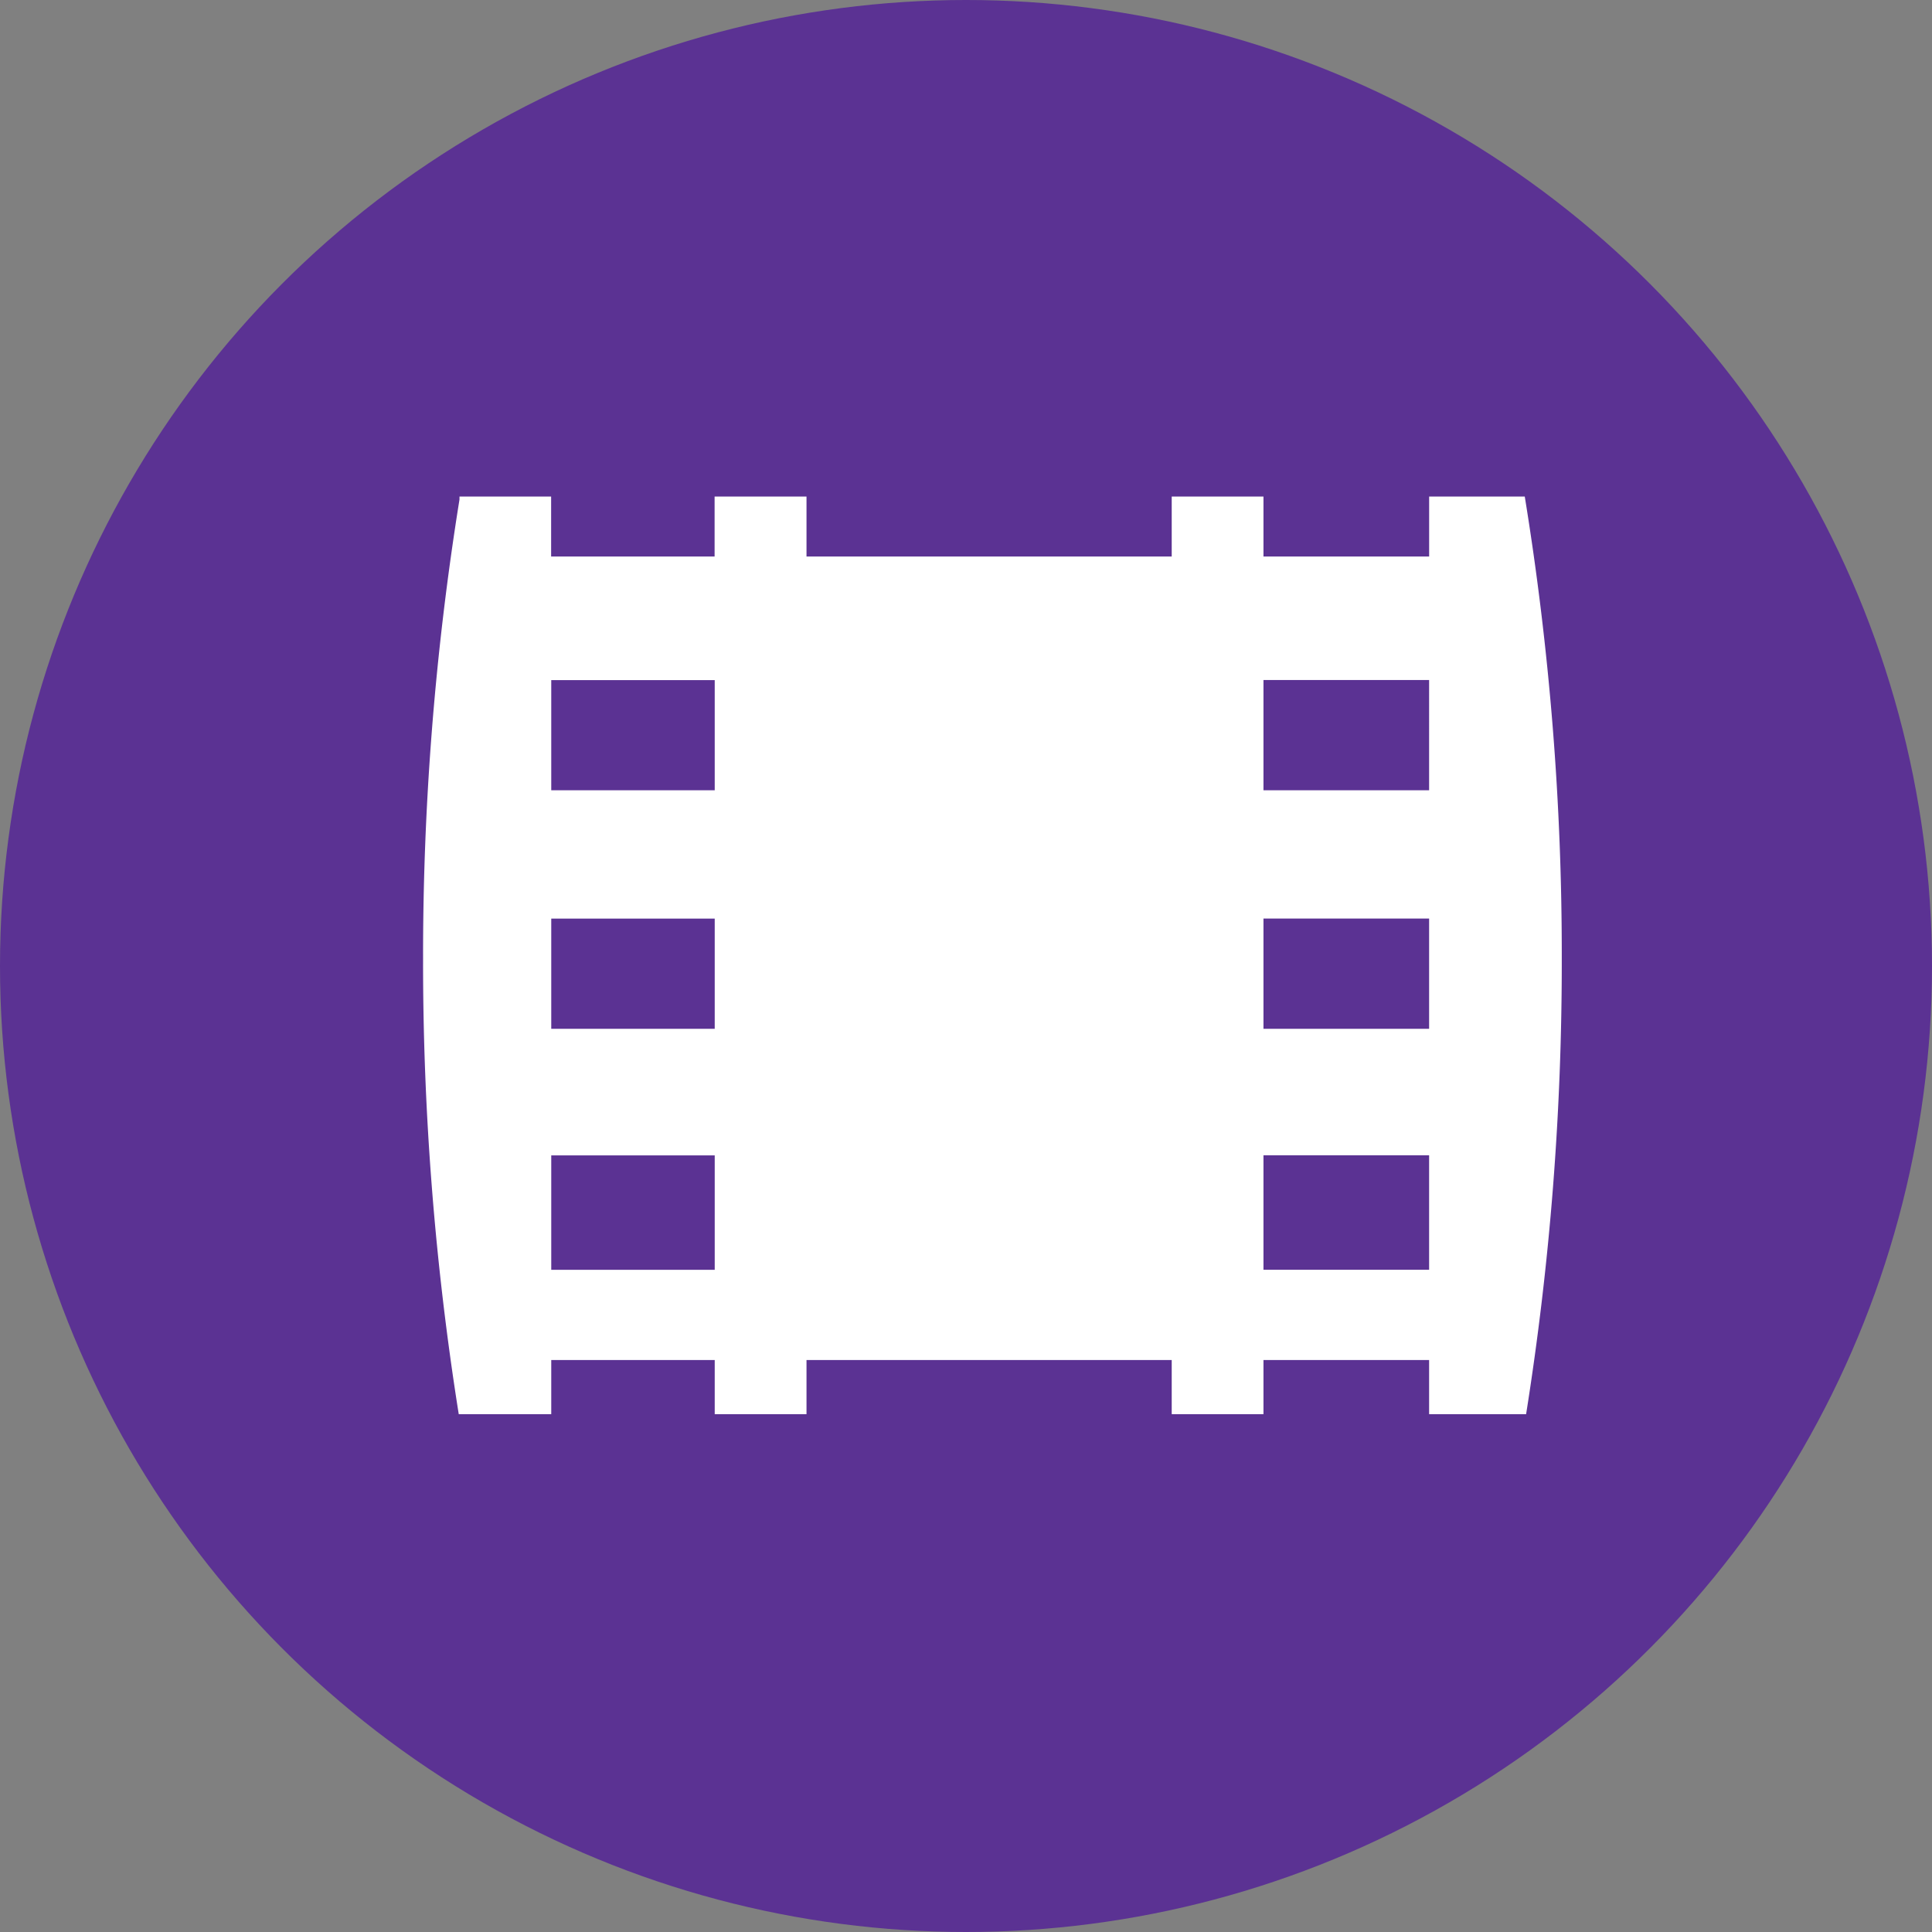
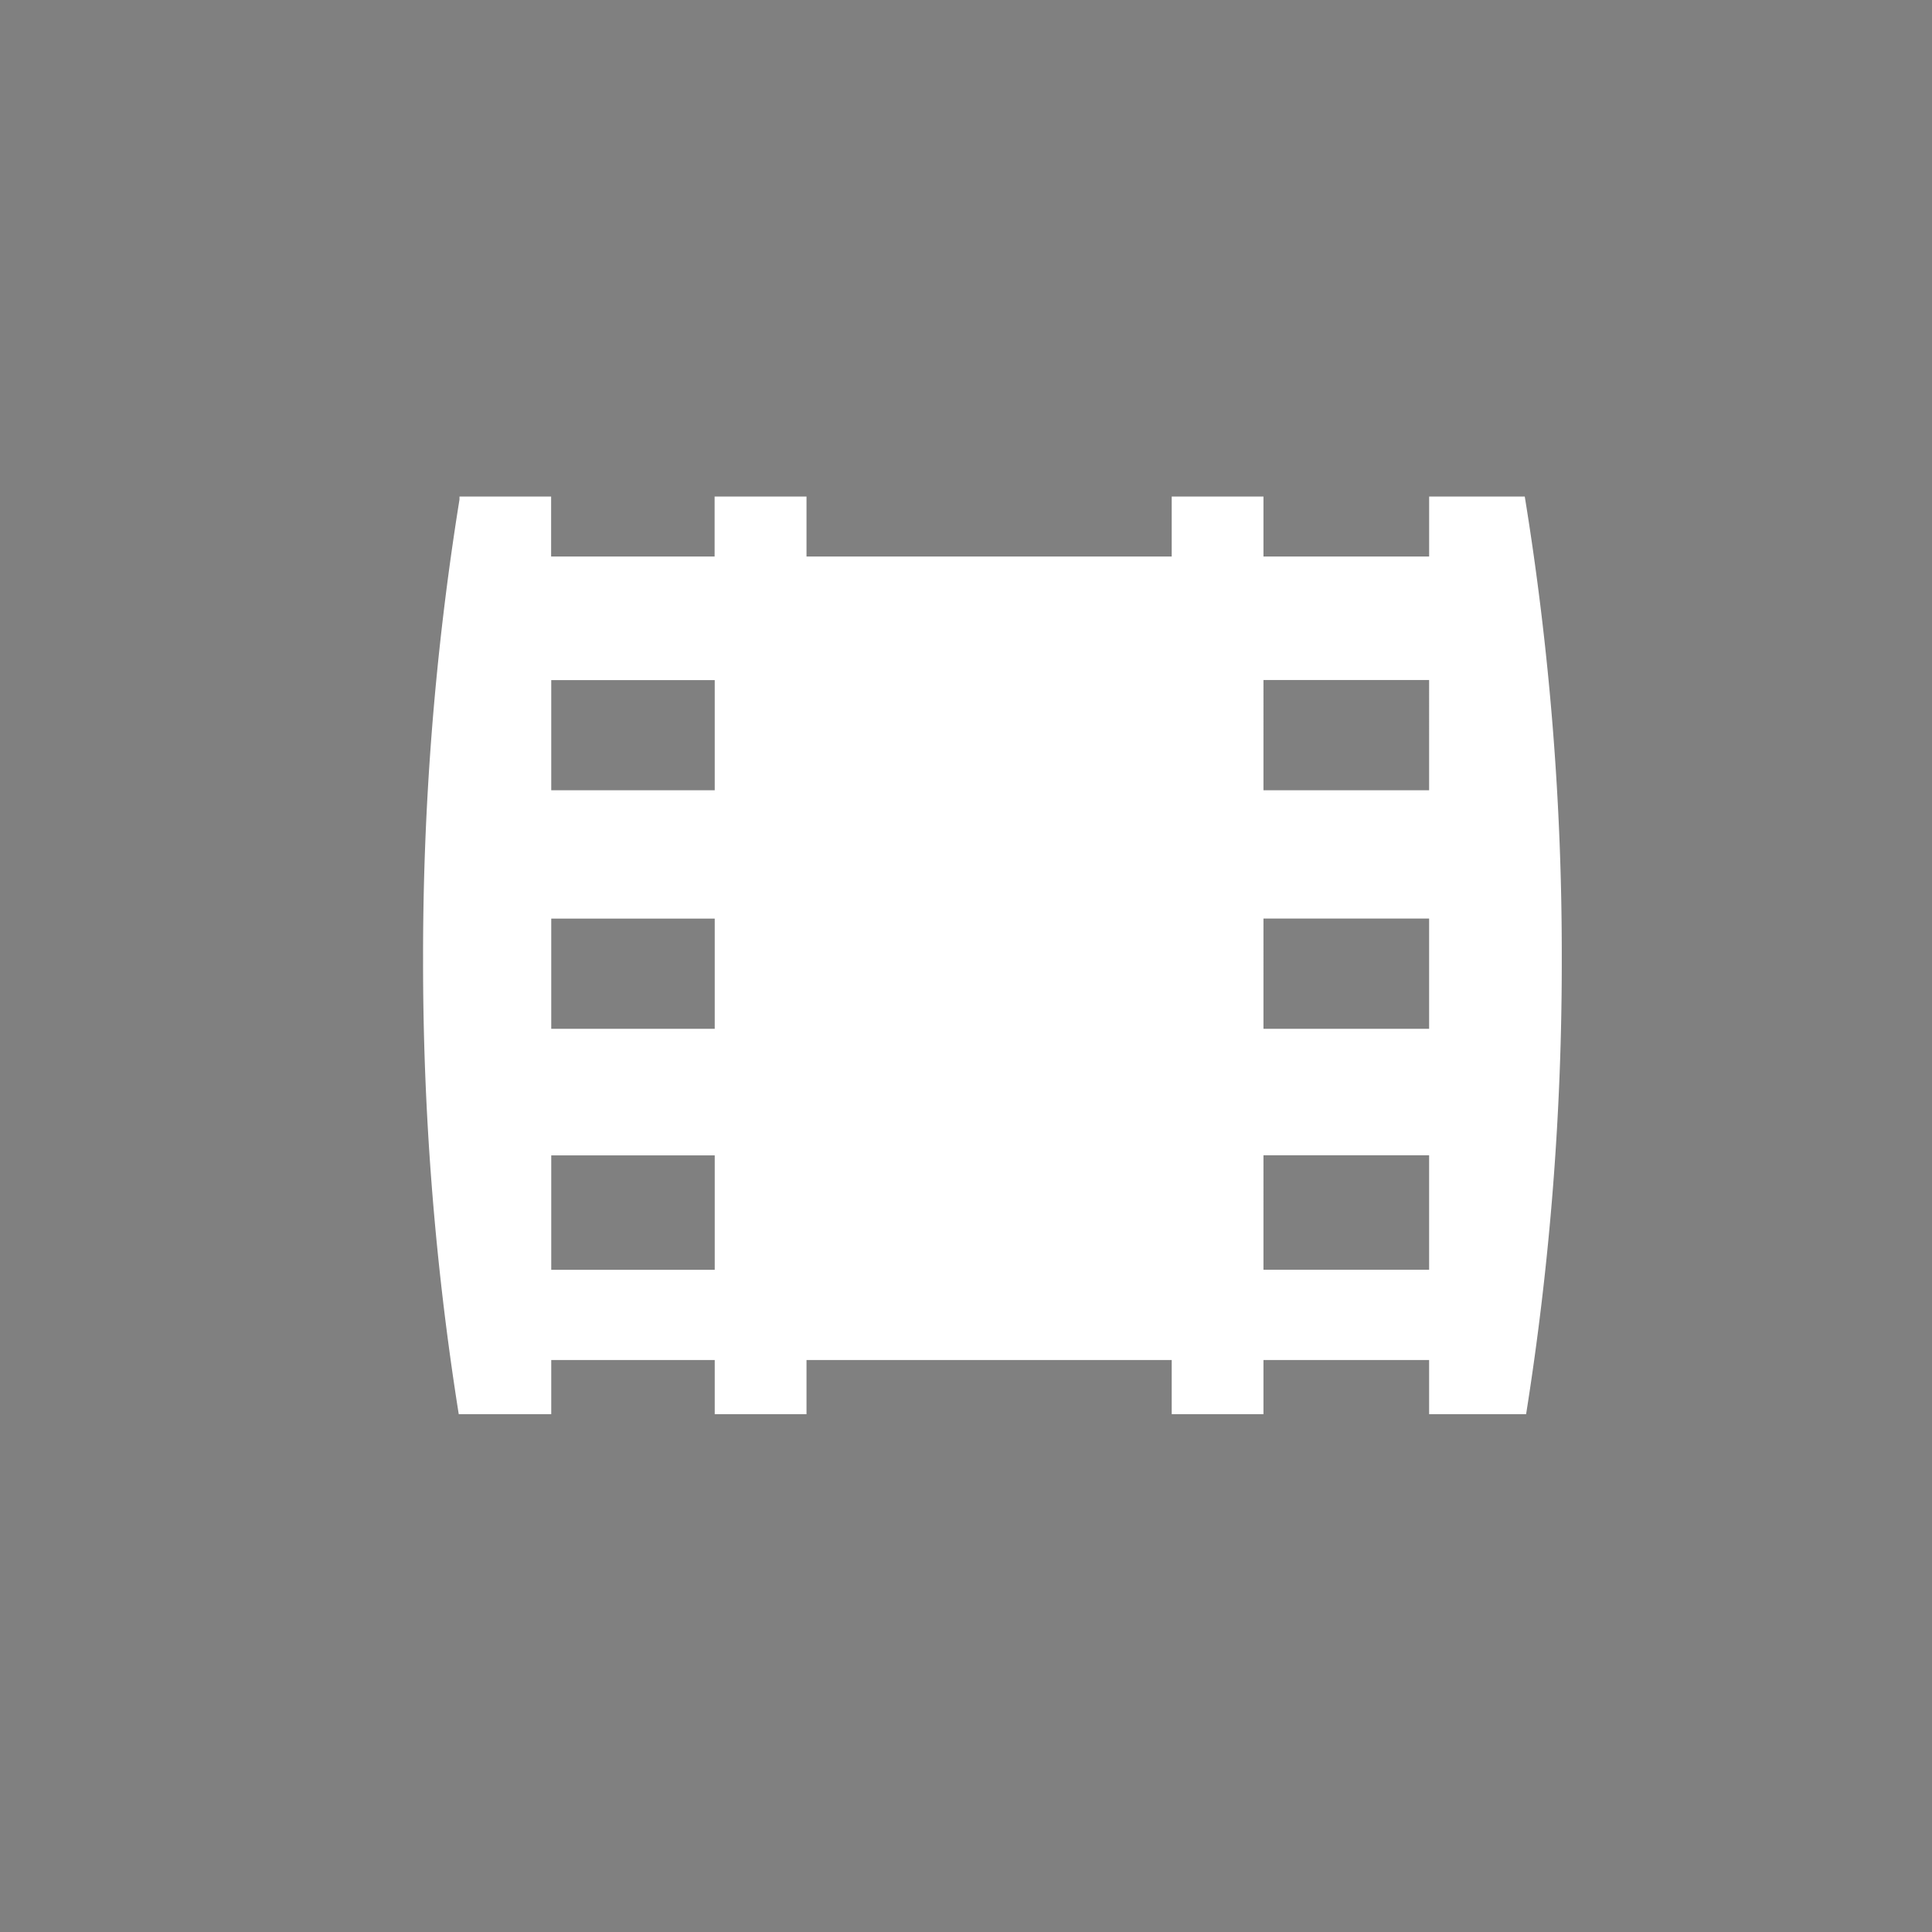
<svg xmlns="http://www.w3.org/2000/svg" width="65" height="65" viewBox="0 0 65 65">
  <rect x="0" y="0" width="65" height="65" fill="#808080" stroke="none" />
  <g transform="translate(-0.391 0.484)">
-     <circle cx="32.5" cy="32.5" r="32.5" transform="translate(0.391 -0.484)" fill="#5b3293" />
    <path d="M4.312,30.874V29.052h5.5v1.822H12.9V29.052H25.187v1.822h3.087V29.052h5.573v1.822H37.11a96.722,96.722,0,0,0,1.2-15.316A95.712,95.712,0,0,0,37.065,0H33.848V2.019H28.274V0H25.187V2.019H12.9V0H9.808V2.019h-5.5V0H1.225V.1A96.51,96.51,0,0,0,0,15.558,96.705,96.705,0,0,0,1.2,30.874Zm23.962-24.7h5.573V9.883H28.274Zm0,8.025h5.573v3.709H28.274Zm0,7.965h5.573v3.851H28.274ZM4.312,6.176h5.5V9.883h-5.5Zm0,8.025h5.5v3.707h-5.5Zm0,7.965h5.5v3.851h-5.5Z" transform="translate(14.625 16.221)" fill="#fff" />
  </g>
</svg>